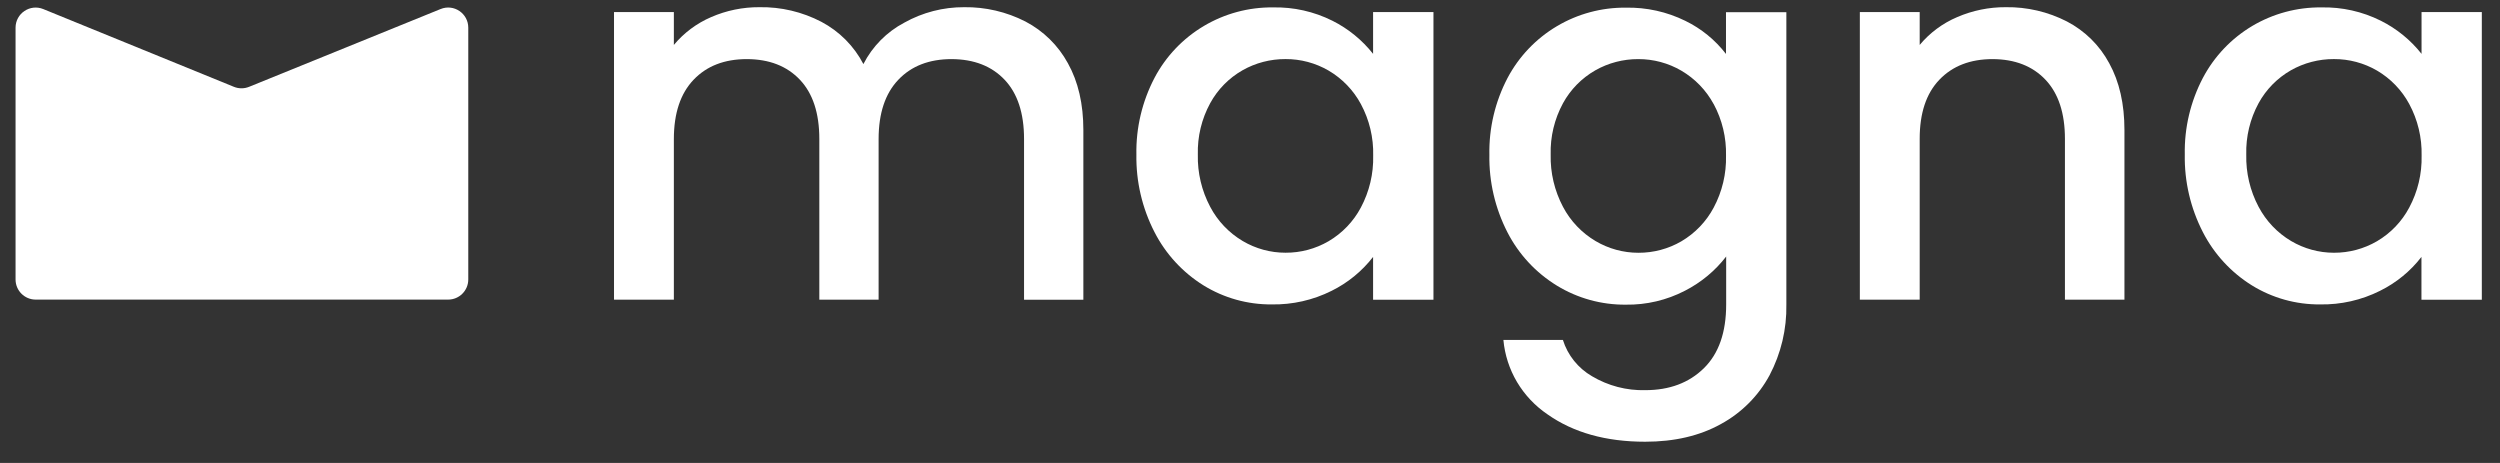
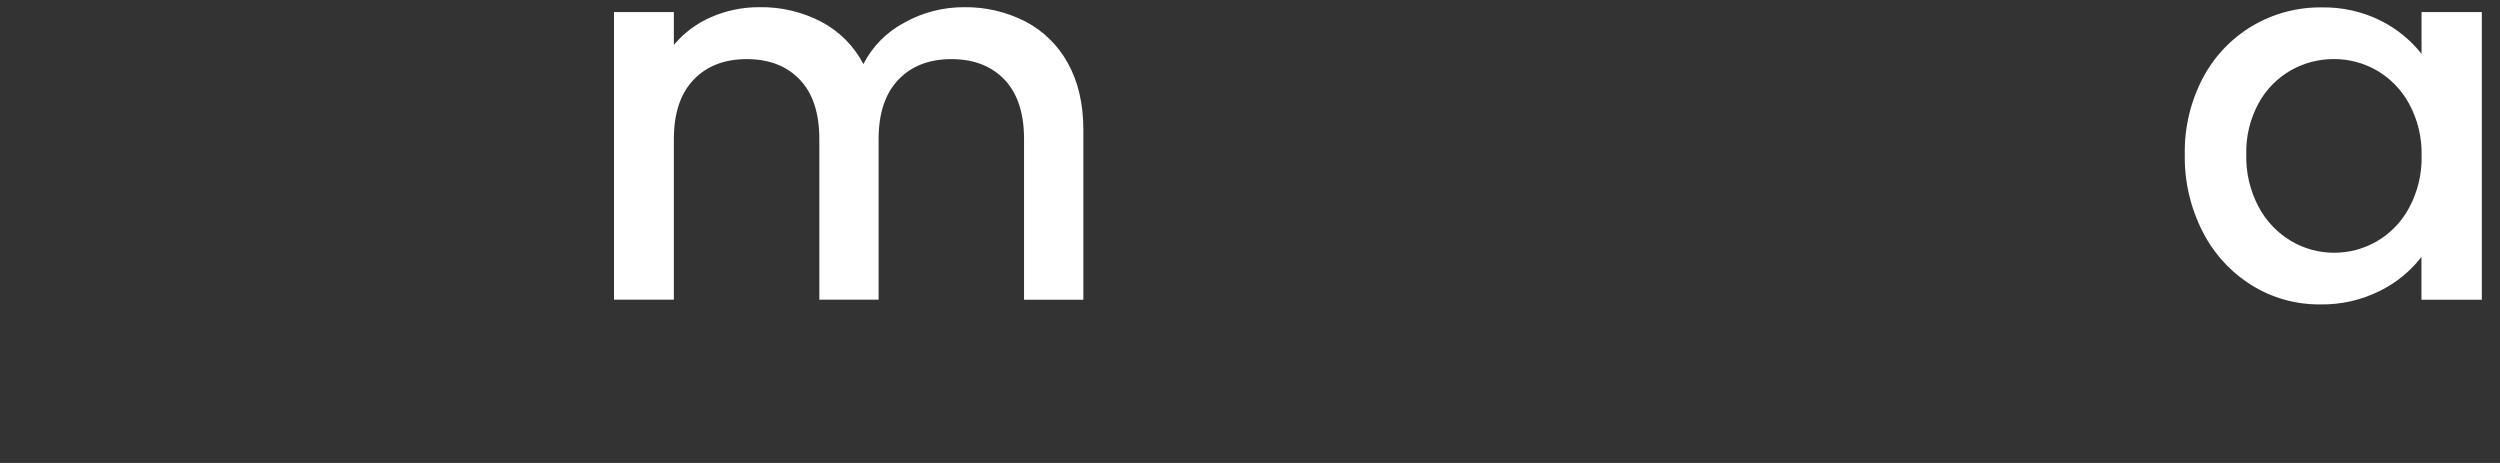
<svg xmlns="http://www.w3.org/2000/svg" width="81" height="15" viewBox="0 0 81 15" fill="none">
  <rect x="0" y="0" width="81" height="15" fill="#333333" stroke="none" />
  <path d="M33.222 0.696C33.806 1.001 34.286 1.472 34.6 2.049C34.934 2.647 35.101 3.369 35.101 4.214V9.711H33.179V4.502C33.179 3.667 32.969 3.028 32.55 2.585C32.13 2.141 31.557 1.918 30.832 1.915C30.106 1.915 29.53 2.138 29.106 2.584C28.681 3.03 28.468 3.668 28.467 4.501V9.709H26.546V4.501C26.546 3.666 26.336 3.027 25.917 2.584C25.497 2.14 24.924 1.917 24.198 1.915C23.472 1.915 22.897 2.138 22.472 2.584C22.047 3.03 21.834 3.668 21.833 4.501V9.709H19.894V0.391H21.833V1.456C22.158 1.065 22.572 0.756 23.041 0.554C23.534 0.339 24.067 0.23 24.606 0.233C25.304 0.221 25.994 0.384 26.613 0.707C27.196 1.015 27.671 1.493 27.974 2.076C28.267 1.503 28.73 1.034 29.301 0.733C29.893 0.402 30.561 0.23 31.24 0.233C31.929 0.224 32.609 0.383 33.222 0.696Z" fill="white" />
-   <path d="M37.406 2.523C37.773 1.826 38.327 1.244 39.006 0.841C39.682 0.44 40.455 0.232 41.242 0.24C41.911 0.225 42.572 0.373 43.17 0.672C43.683 0.929 44.133 1.296 44.488 1.745V0.392H46.444V9.711H44.488V8.324C44.13 8.787 43.67 9.163 43.144 9.423C42.543 9.724 41.877 9.875 41.205 9.863C40.424 9.87 39.657 9.656 38.993 9.246C38.317 8.825 37.768 8.229 37.406 7.521C37.006 6.744 36.805 5.881 36.819 5.009C36.803 4.145 37.005 3.29 37.406 2.523ZM44.091 3.369C43.849 2.92 43.487 2.545 43.045 2.286C42.622 2.04 42.14 1.912 41.651 1.914C41.161 1.912 40.68 2.037 40.256 2.278C39.815 2.53 39.453 2.899 39.21 3.344C38.932 3.854 38.794 4.429 38.81 5.009C38.796 5.597 38.934 6.18 39.21 6.7C39.451 7.16 39.816 7.543 40.264 7.809C40.683 8.057 41.162 8.189 41.651 8.188C42.14 8.191 42.622 8.062 43.045 7.816C43.488 7.556 43.85 7.179 44.091 6.726C44.367 6.208 44.505 5.629 44.491 5.043C44.506 4.46 44.368 3.883 44.091 3.369Z" fill="white" />
-   <path d="M54.604 0.675C55.121 0.926 55.572 1.294 55.922 1.748V0.395H57.878V9.866C57.893 10.664 57.705 11.452 57.334 12.158C56.974 12.825 56.428 13.373 55.761 13.737C55.074 14.12 54.254 14.312 53.302 14.312C52.032 14.312 50.978 14.016 50.139 13.425C49.736 13.152 49.4 12.795 49.152 12.379C48.905 11.962 48.754 11.496 48.71 11.014H50.638C50.793 11.509 51.13 11.929 51.581 12.19C52.102 12.5 52.701 12.657 53.308 12.641C54.091 12.641 54.723 12.404 55.205 11.931C55.688 11.457 55.928 10.769 55.928 9.867V8.311C55.571 8.775 55.114 9.153 54.592 9.42C54.002 9.726 53.344 9.881 52.679 9.871C51.89 9.879 51.115 9.665 50.443 9.254C49.76 8.836 49.207 8.239 48.842 7.529C48.443 6.752 48.241 5.889 48.256 5.017C48.239 4.153 48.441 3.298 48.842 2.531C49.21 1.834 49.764 1.252 50.443 0.849C51.118 0.448 51.892 0.24 52.679 0.248C53.346 0.235 54.006 0.381 54.604 0.675ZM55.522 3.372C55.279 2.923 54.918 2.549 54.476 2.29C54.054 2.043 53.572 1.914 53.082 1.915C52.593 1.913 52.112 2.038 51.688 2.279C51.246 2.532 50.884 2.901 50.641 3.345C50.364 3.856 50.226 4.43 50.242 5.01C50.228 5.598 50.366 6.18 50.641 6.701C50.883 7.161 51.248 7.544 51.696 7.81C52.115 8.058 52.594 8.19 53.082 8.19C53.573 8.192 54.054 8.064 54.477 7.818C54.92 7.557 55.282 7.18 55.523 6.727C55.799 6.21 55.937 5.63 55.923 5.044C55.937 4.46 55.799 3.883 55.522 3.369V3.372Z" fill="white" />
-   <path d="M66.969 0.696C67.552 1 68.029 1.471 68.339 2.049C68.668 2.647 68.832 3.368 68.832 4.214V9.71H66.904V4.501C66.904 3.667 66.694 3.028 66.275 2.585C65.856 2.141 65.284 1.918 64.562 1.915C63.837 1.915 63.261 2.138 62.835 2.584C62.409 3.029 62.197 3.668 62.198 4.5V9.709H60.259V0.391H62.198V1.456C62.525 1.063 62.942 0.754 63.413 0.554C63.91 0.339 64.447 0.23 64.988 0.233C65.676 0.223 66.357 0.382 66.969 0.696Z" fill="white" />
  <path d="M71.374 2.523C71.742 1.827 72.295 1.245 72.973 0.841C73.65 0.44 74.424 0.232 75.211 0.24C75.88 0.225 76.541 0.373 77.139 0.672C77.652 0.929 78.103 1.295 78.458 1.745V0.392H80.411V9.711H78.455V8.324C78.098 8.787 77.638 9.163 77.112 9.423C76.511 9.724 75.845 9.875 75.172 9.863C74.391 9.87 73.625 9.656 72.961 9.246C72.284 8.825 71.736 8.229 71.373 7.521C70.974 6.744 70.772 5.882 70.787 5.009C70.77 4.144 70.972 3.29 71.374 2.523ZM78.059 3.369C77.817 2.92 77.456 2.545 77.014 2.286C76.591 2.04 76.109 1.912 75.619 1.914C75.13 1.912 74.649 2.037 74.224 2.278C73.783 2.531 73.421 2.899 73.178 3.344C72.901 3.855 72.763 4.429 72.779 5.009C72.765 5.597 72.902 6.179 73.178 6.7C73.42 7.159 73.784 7.543 74.232 7.809C74.652 8.057 75.131 8.189 75.619 8.189C76.109 8.191 76.591 8.062 77.014 7.816C77.457 7.556 77.819 7.179 78.059 6.726C78.336 6.208 78.474 5.629 78.46 5.043C78.474 4.46 78.336 3.883 78.059 3.369Z" fill="white" />
-   <path d="M0.504 0.898C0.504 0.435 0.973 0.119 1.402 0.294L7.579 2.813C7.736 2.877 7.913 2.877 8.07 2.813L14.275 0.293C14.704 0.118 15.172 0.434 15.172 0.897V9.055C15.172 9.415 14.88 9.707 14.52 9.707H1.156C0.796 9.707 0.504 9.415 0.504 9.055V0.898Z" fill="white" />
</svg>